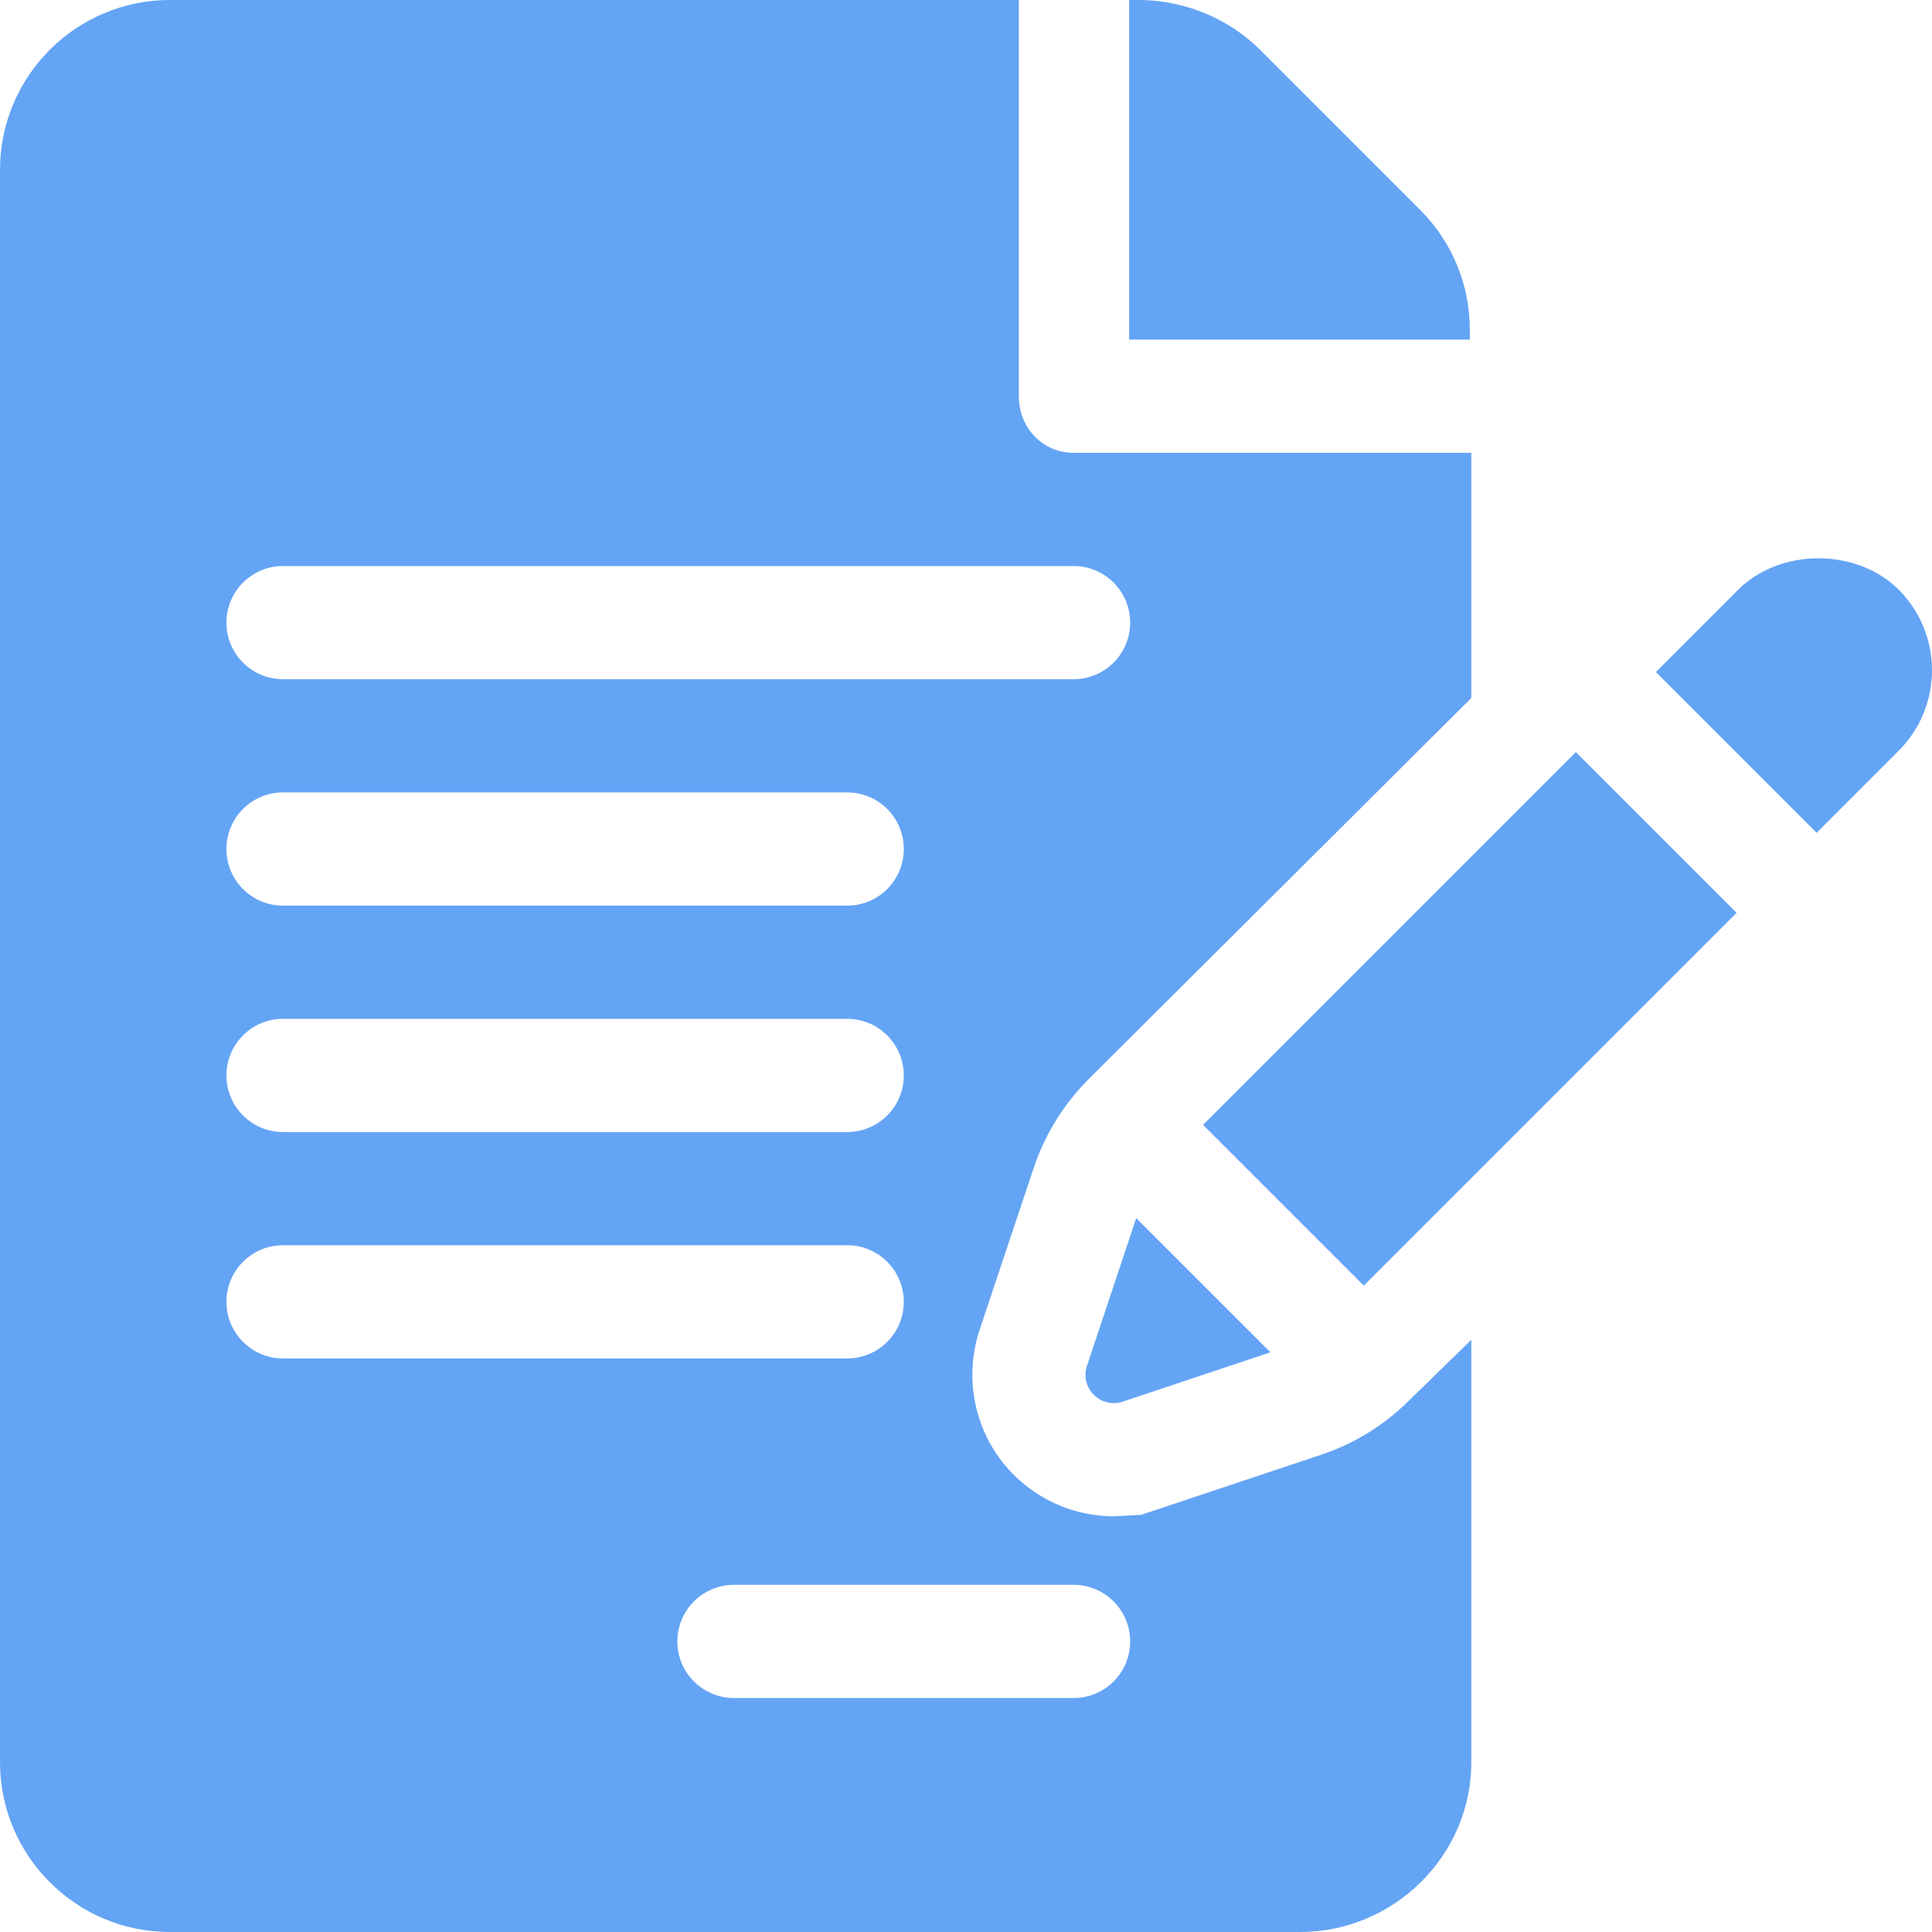
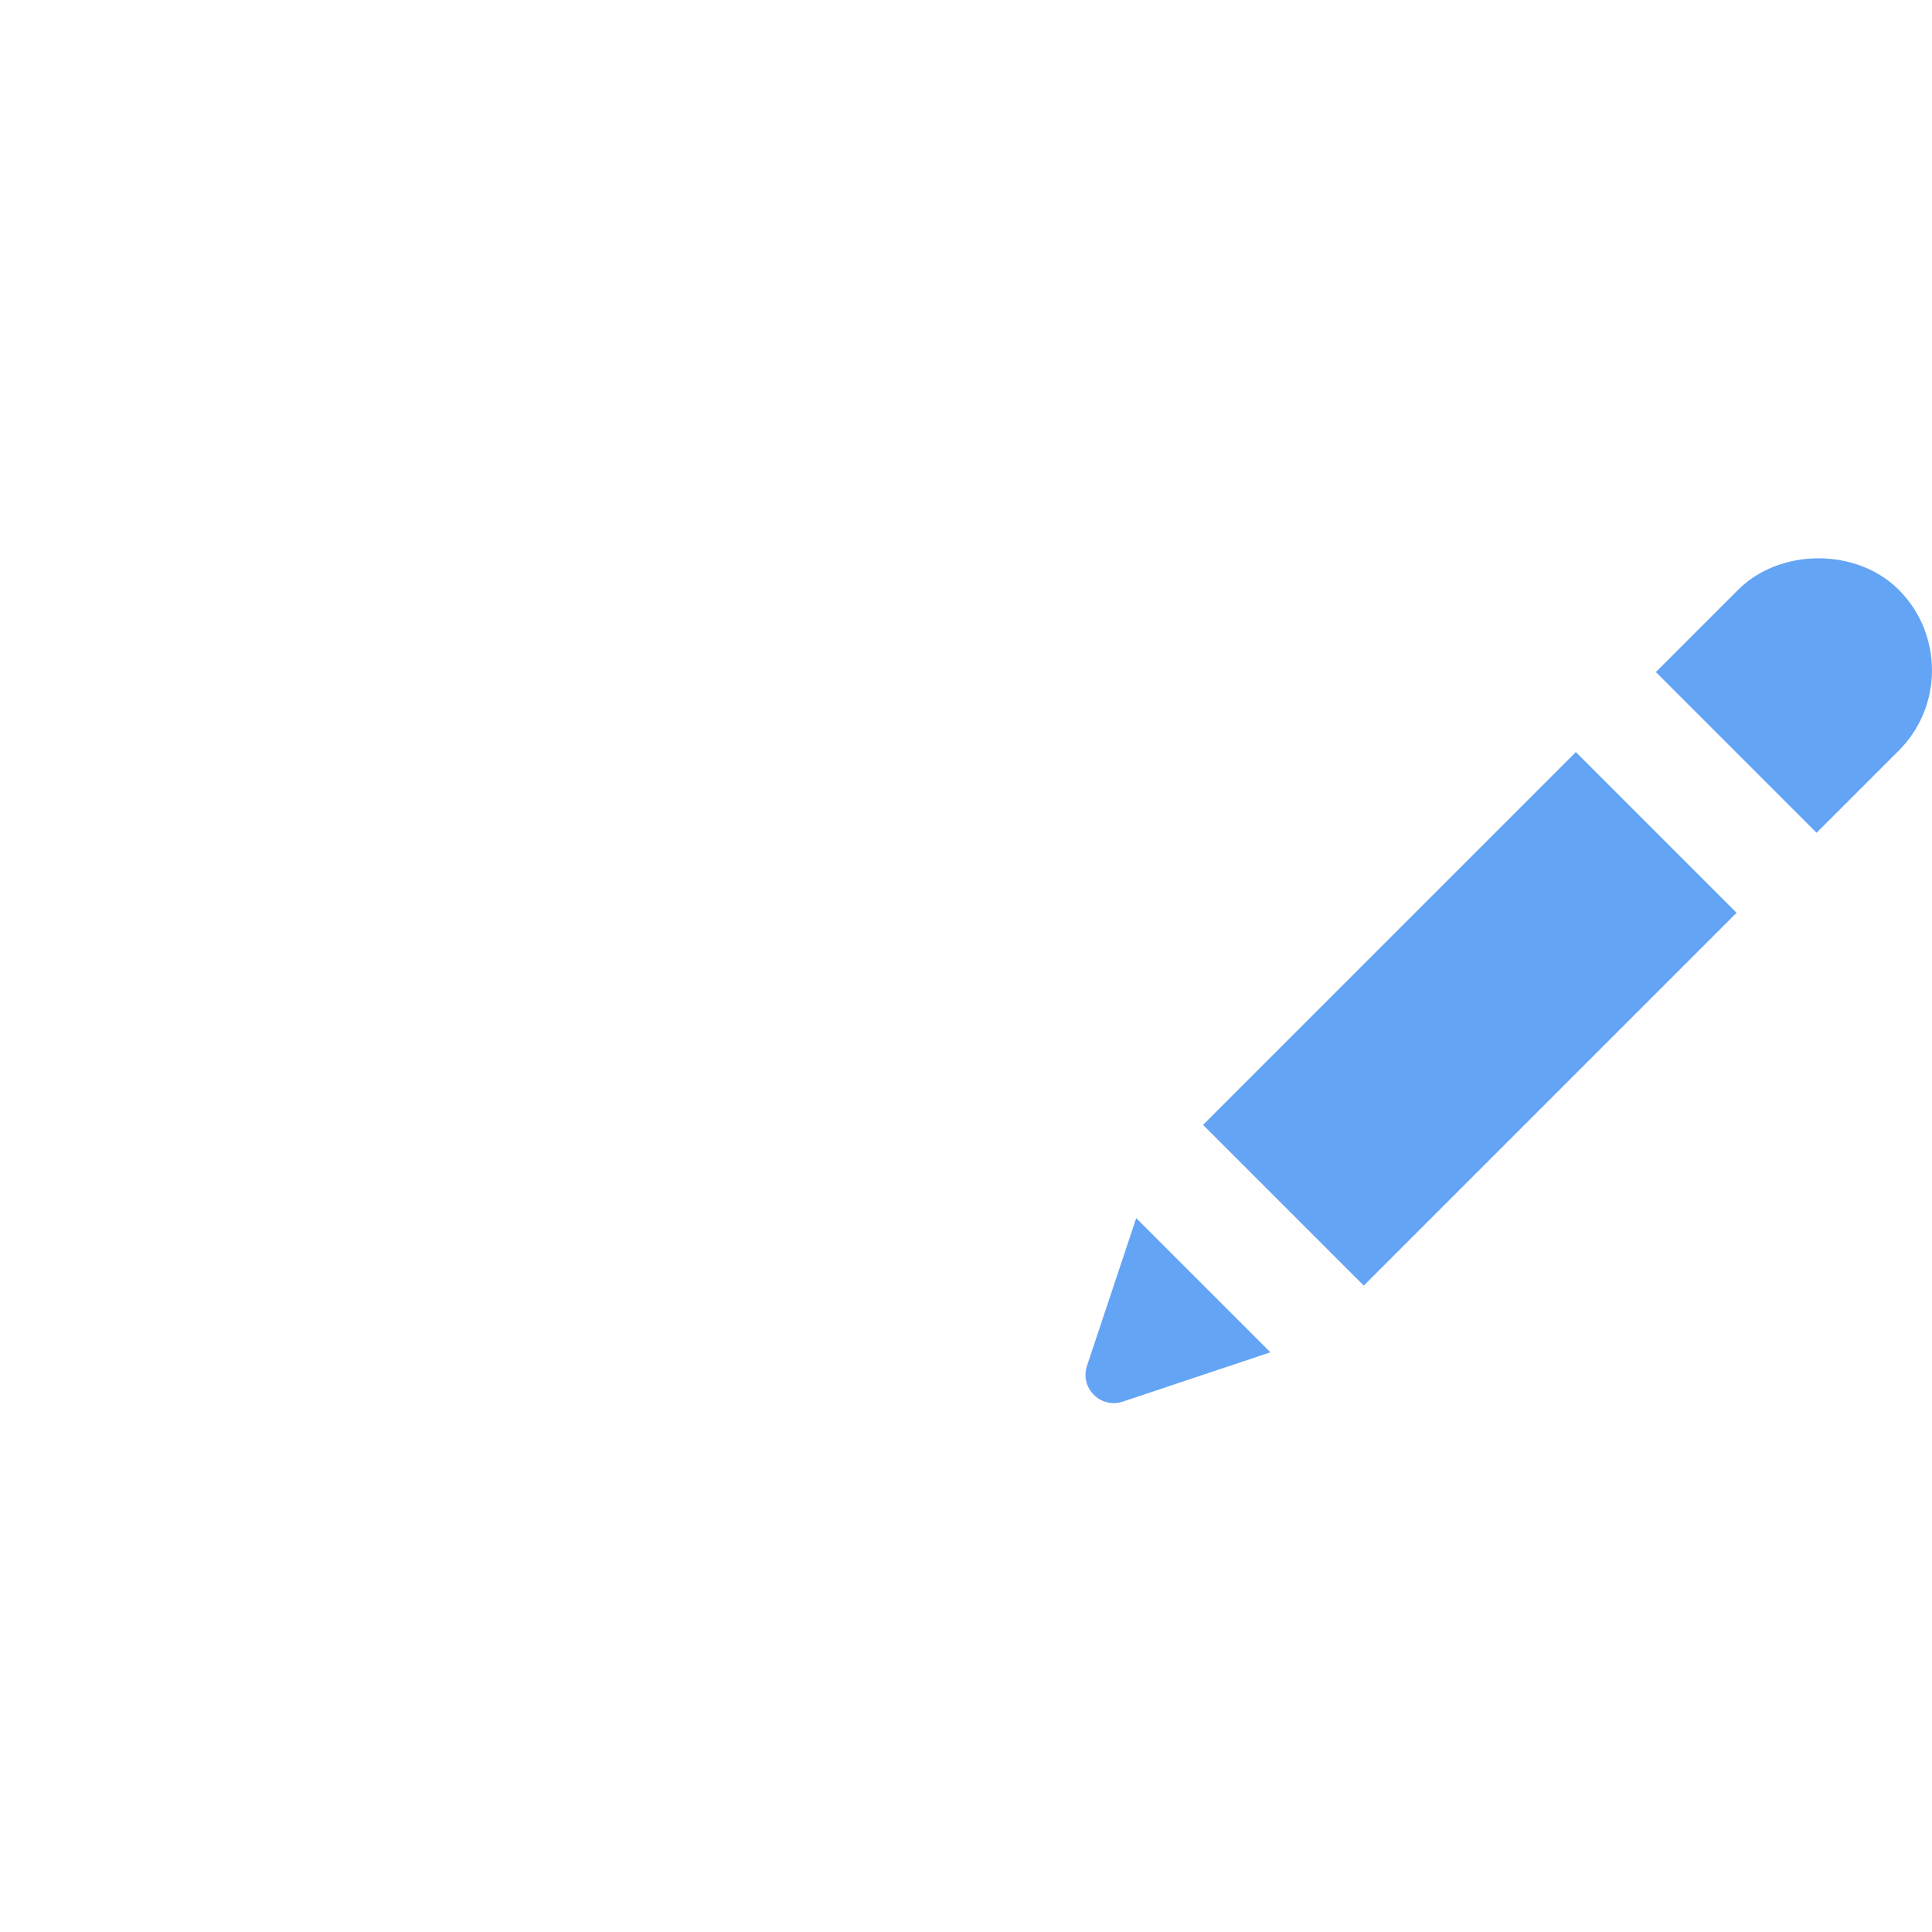
<svg xmlns="http://www.w3.org/2000/svg" width="40" height="40" viewBox="0 0 40 40" fill="none">
  <g clip-path="url(#clip0_268_775)">
-     <path d="M30.431 6.83C30.431 5.891 30.064 5.008 29.401 4.344L26.087 1.03C25.432 0.375 24.503 0 23.578 0H23.377V7.031H30.431L30.431 6.83Z" fill="#64A4F4" />
-     <path d="M21.401 24.183C21.626 23.502 22.017 22.868 22.527 22.354L30.462 14.451V9.375H22.228C21.58 9.375 21.094 8.851 21.094 8.203V0H3.516C1.577 0 0 1.577 0 3.516V36.484C0 38.423 1.577 40 3.516 40H26.915C28.854 40 30.462 38.423 30.462 36.484V27.738L29.174 28.995C28.652 29.512 28.041 29.889 27.352 30.119L23.626 31.363L23.058 31.393C22.12 31.393 21.232 30.937 20.68 30.172C20.133 29.411 19.985 28.425 20.282 27.533L21.401 24.183ZM5.859 21.094H17.54C18.188 21.094 18.712 21.618 18.712 22.266C18.712 22.913 18.188 23.438 17.54 23.438H5.859C5.212 23.438 4.688 22.913 4.688 22.266C4.688 21.618 5.212 21.094 5.859 21.094ZM4.688 17.578C4.688 16.93 5.212 16.406 5.859 16.406H17.54C18.188 16.406 18.712 16.93 18.712 17.578C18.712 18.226 18.188 18.75 17.54 18.75H5.859C5.212 18.75 4.688 18.226 4.688 17.578ZM4.688 26.953C4.688 26.305 5.212 25.781 5.859 25.781H17.54C18.188 25.781 18.712 26.305 18.712 26.953C18.712 27.601 18.188 28.125 17.54 28.125H5.859C5.212 28.125 4.688 27.601 4.688 26.953ZM22.228 32.812C22.875 32.812 23.399 33.337 23.399 33.984C23.399 34.632 22.875 35.156 22.228 35.156H15.196C14.549 35.156 14.024 34.632 14.024 33.984C14.024 33.337 14.549 32.812 15.196 32.812H22.228ZM5.859 14.062C5.212 14.062 4.688 13.538 4.688 12.891C4.688 12.243 5.212 11.719 5.859 11.719H22.228C22.875 11.719 23.399 12.243 23.399 12.891C23.399 13.538 22.875 14.062 22.228 14.062H5.859Z" fill="#64A4F4" />
    <path d="M23.524 25.22L22.505 28.278C22.352 28.736 22.788 29.172 23.246 29.019L26.303 27.998L23.524 25.22ZM32.626 15.571L24.908 23.289L28.236 26.617C29.981 24.873 33.375 21.478 35.954 18.899L32.626 15.571ZM39.311 12.21C38.899 11.796 38.293 11.559 37.65 11.559C37.006 11.559 36.4 11.796 35.986 12.211L34.283 13.914L37.611 17.242L39.314 15.539C40.229 14.622 40.229 13.129 39.311 12.21Z" fill="#64A4F4" />
    <path d="M39.314 15.539L39.314 15.539L39.321 15.532C39.318 15.534 39.316 15.536 39.314 15.539ZM39.331 15.521C39.339 15.514 39.339 15.514 39.331 15.521V15.521Z" fill="#64A4F4" />
  </g>
  <defs>
    <clipPath id="clip0_268_775">
      <rect width="40" height="40" fill="white" />
    </clipPath>
  </defs>
</svg>